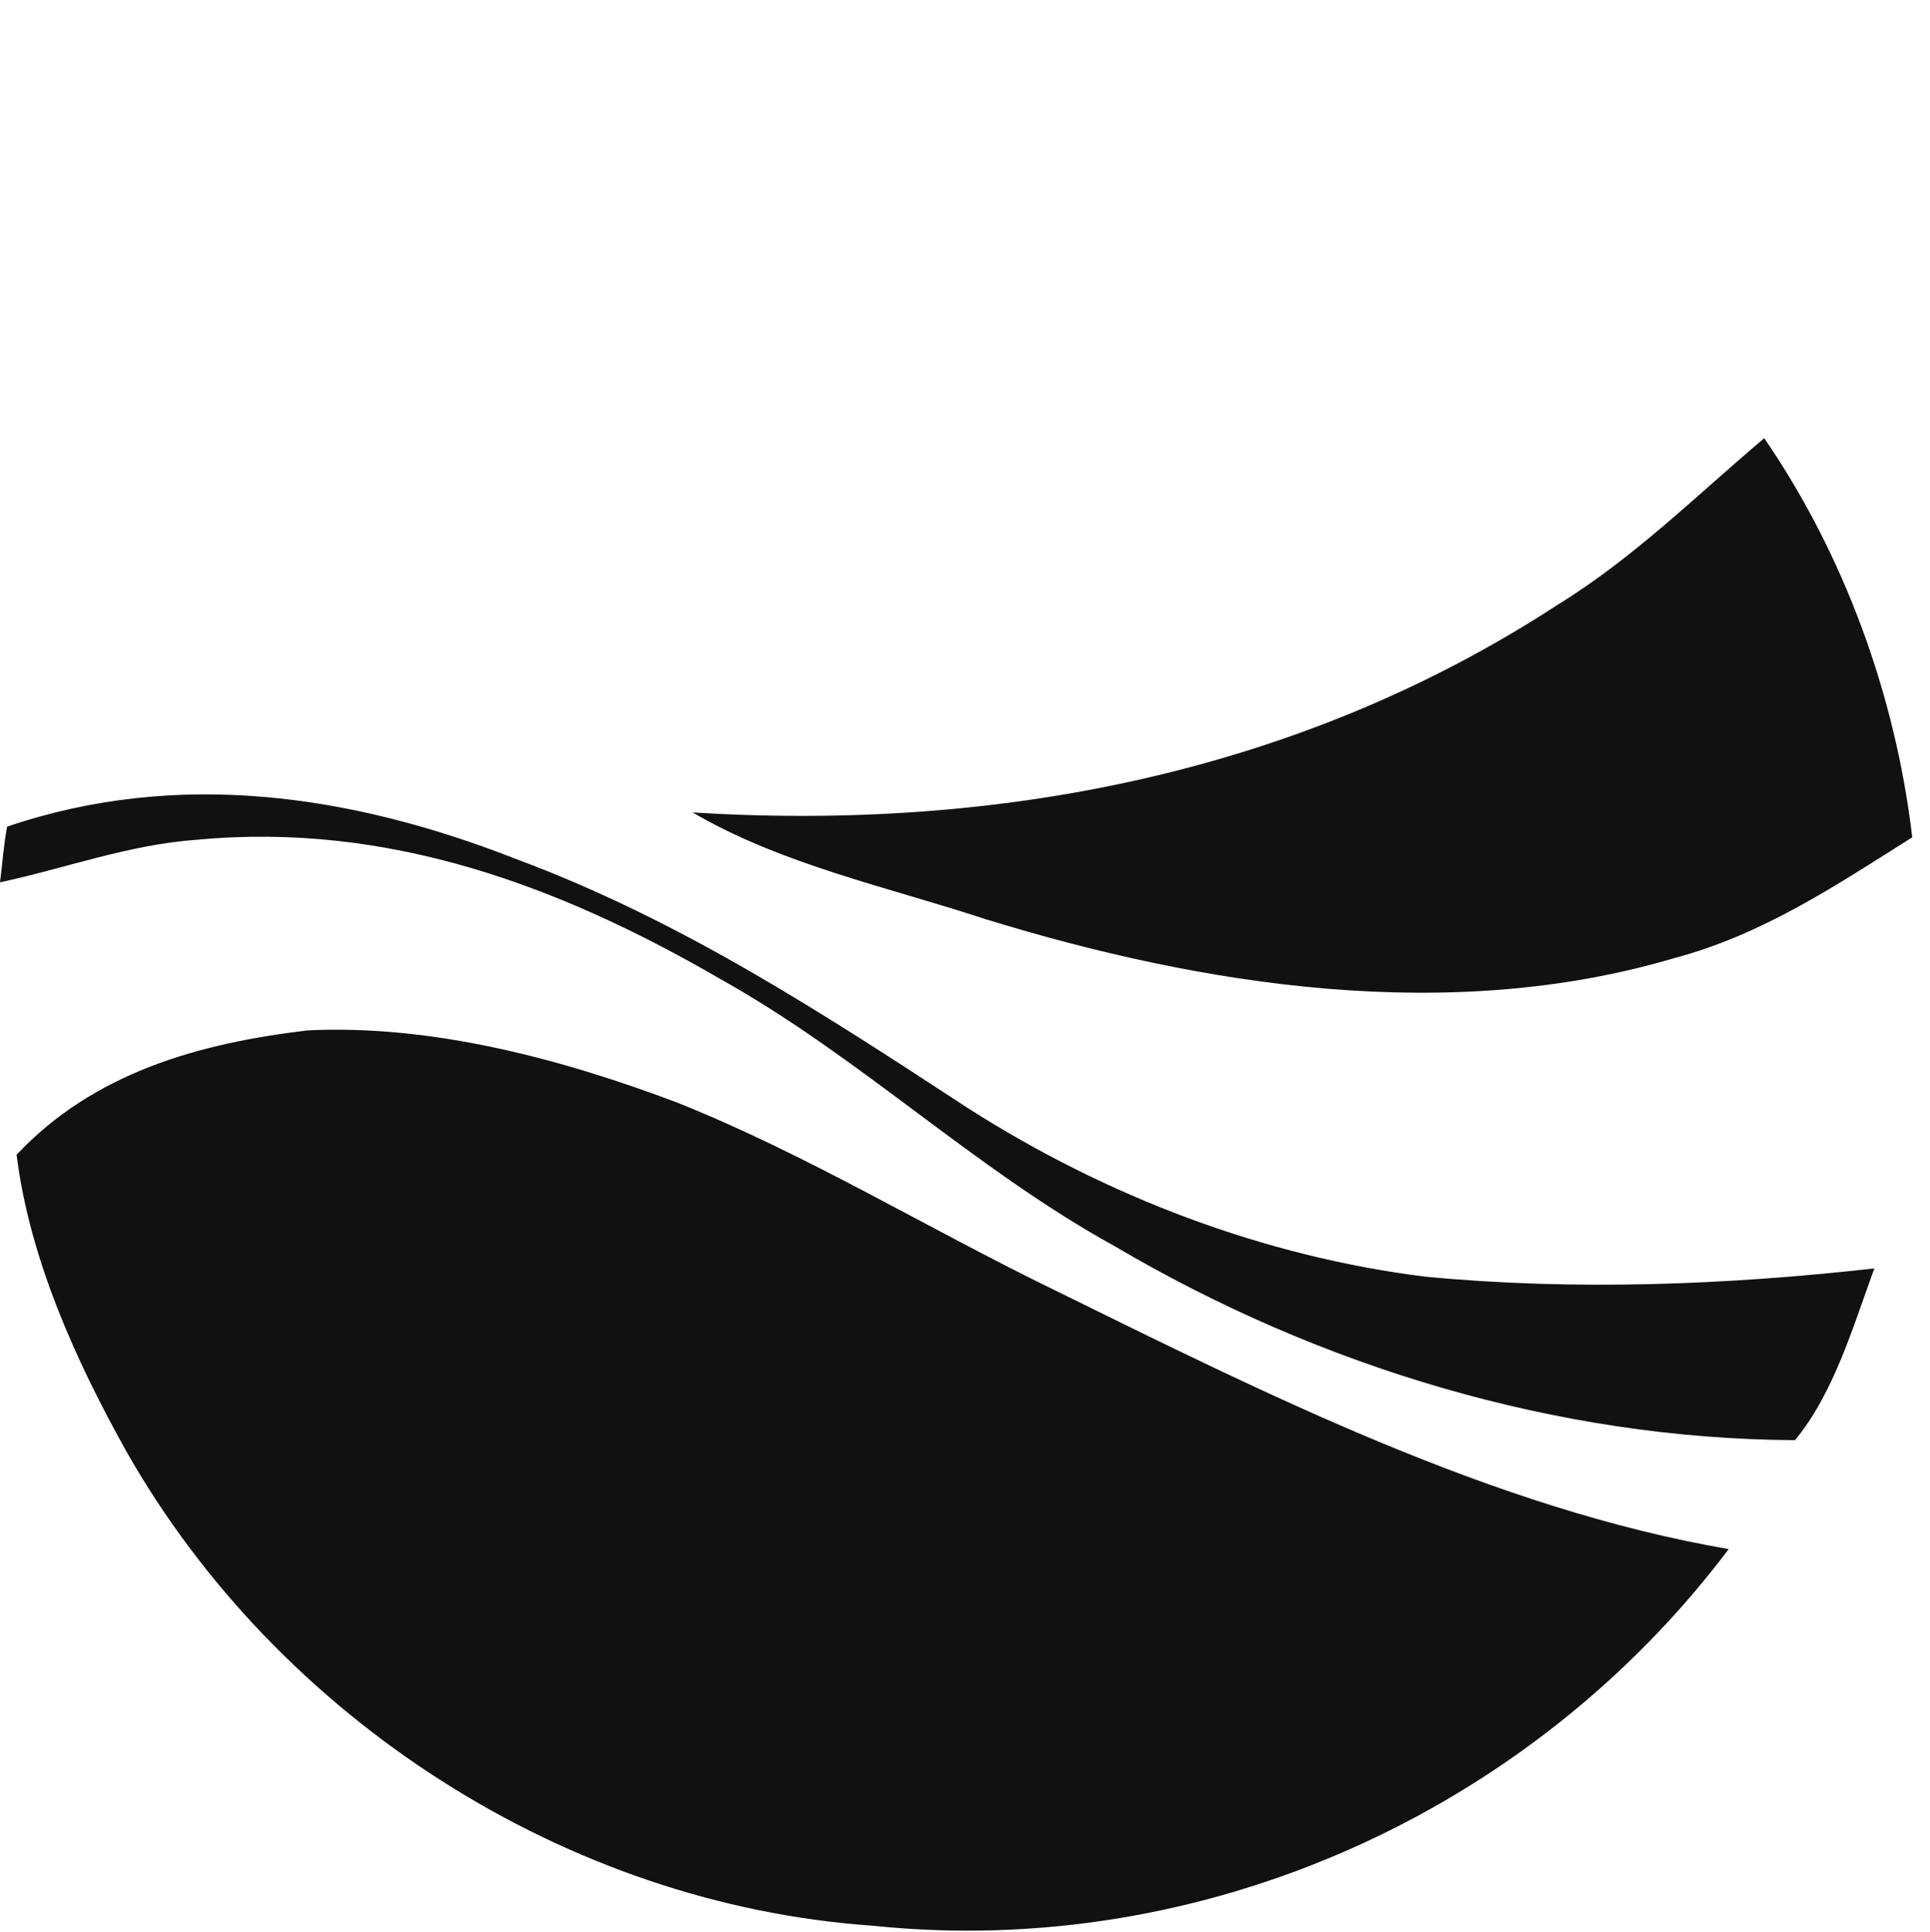
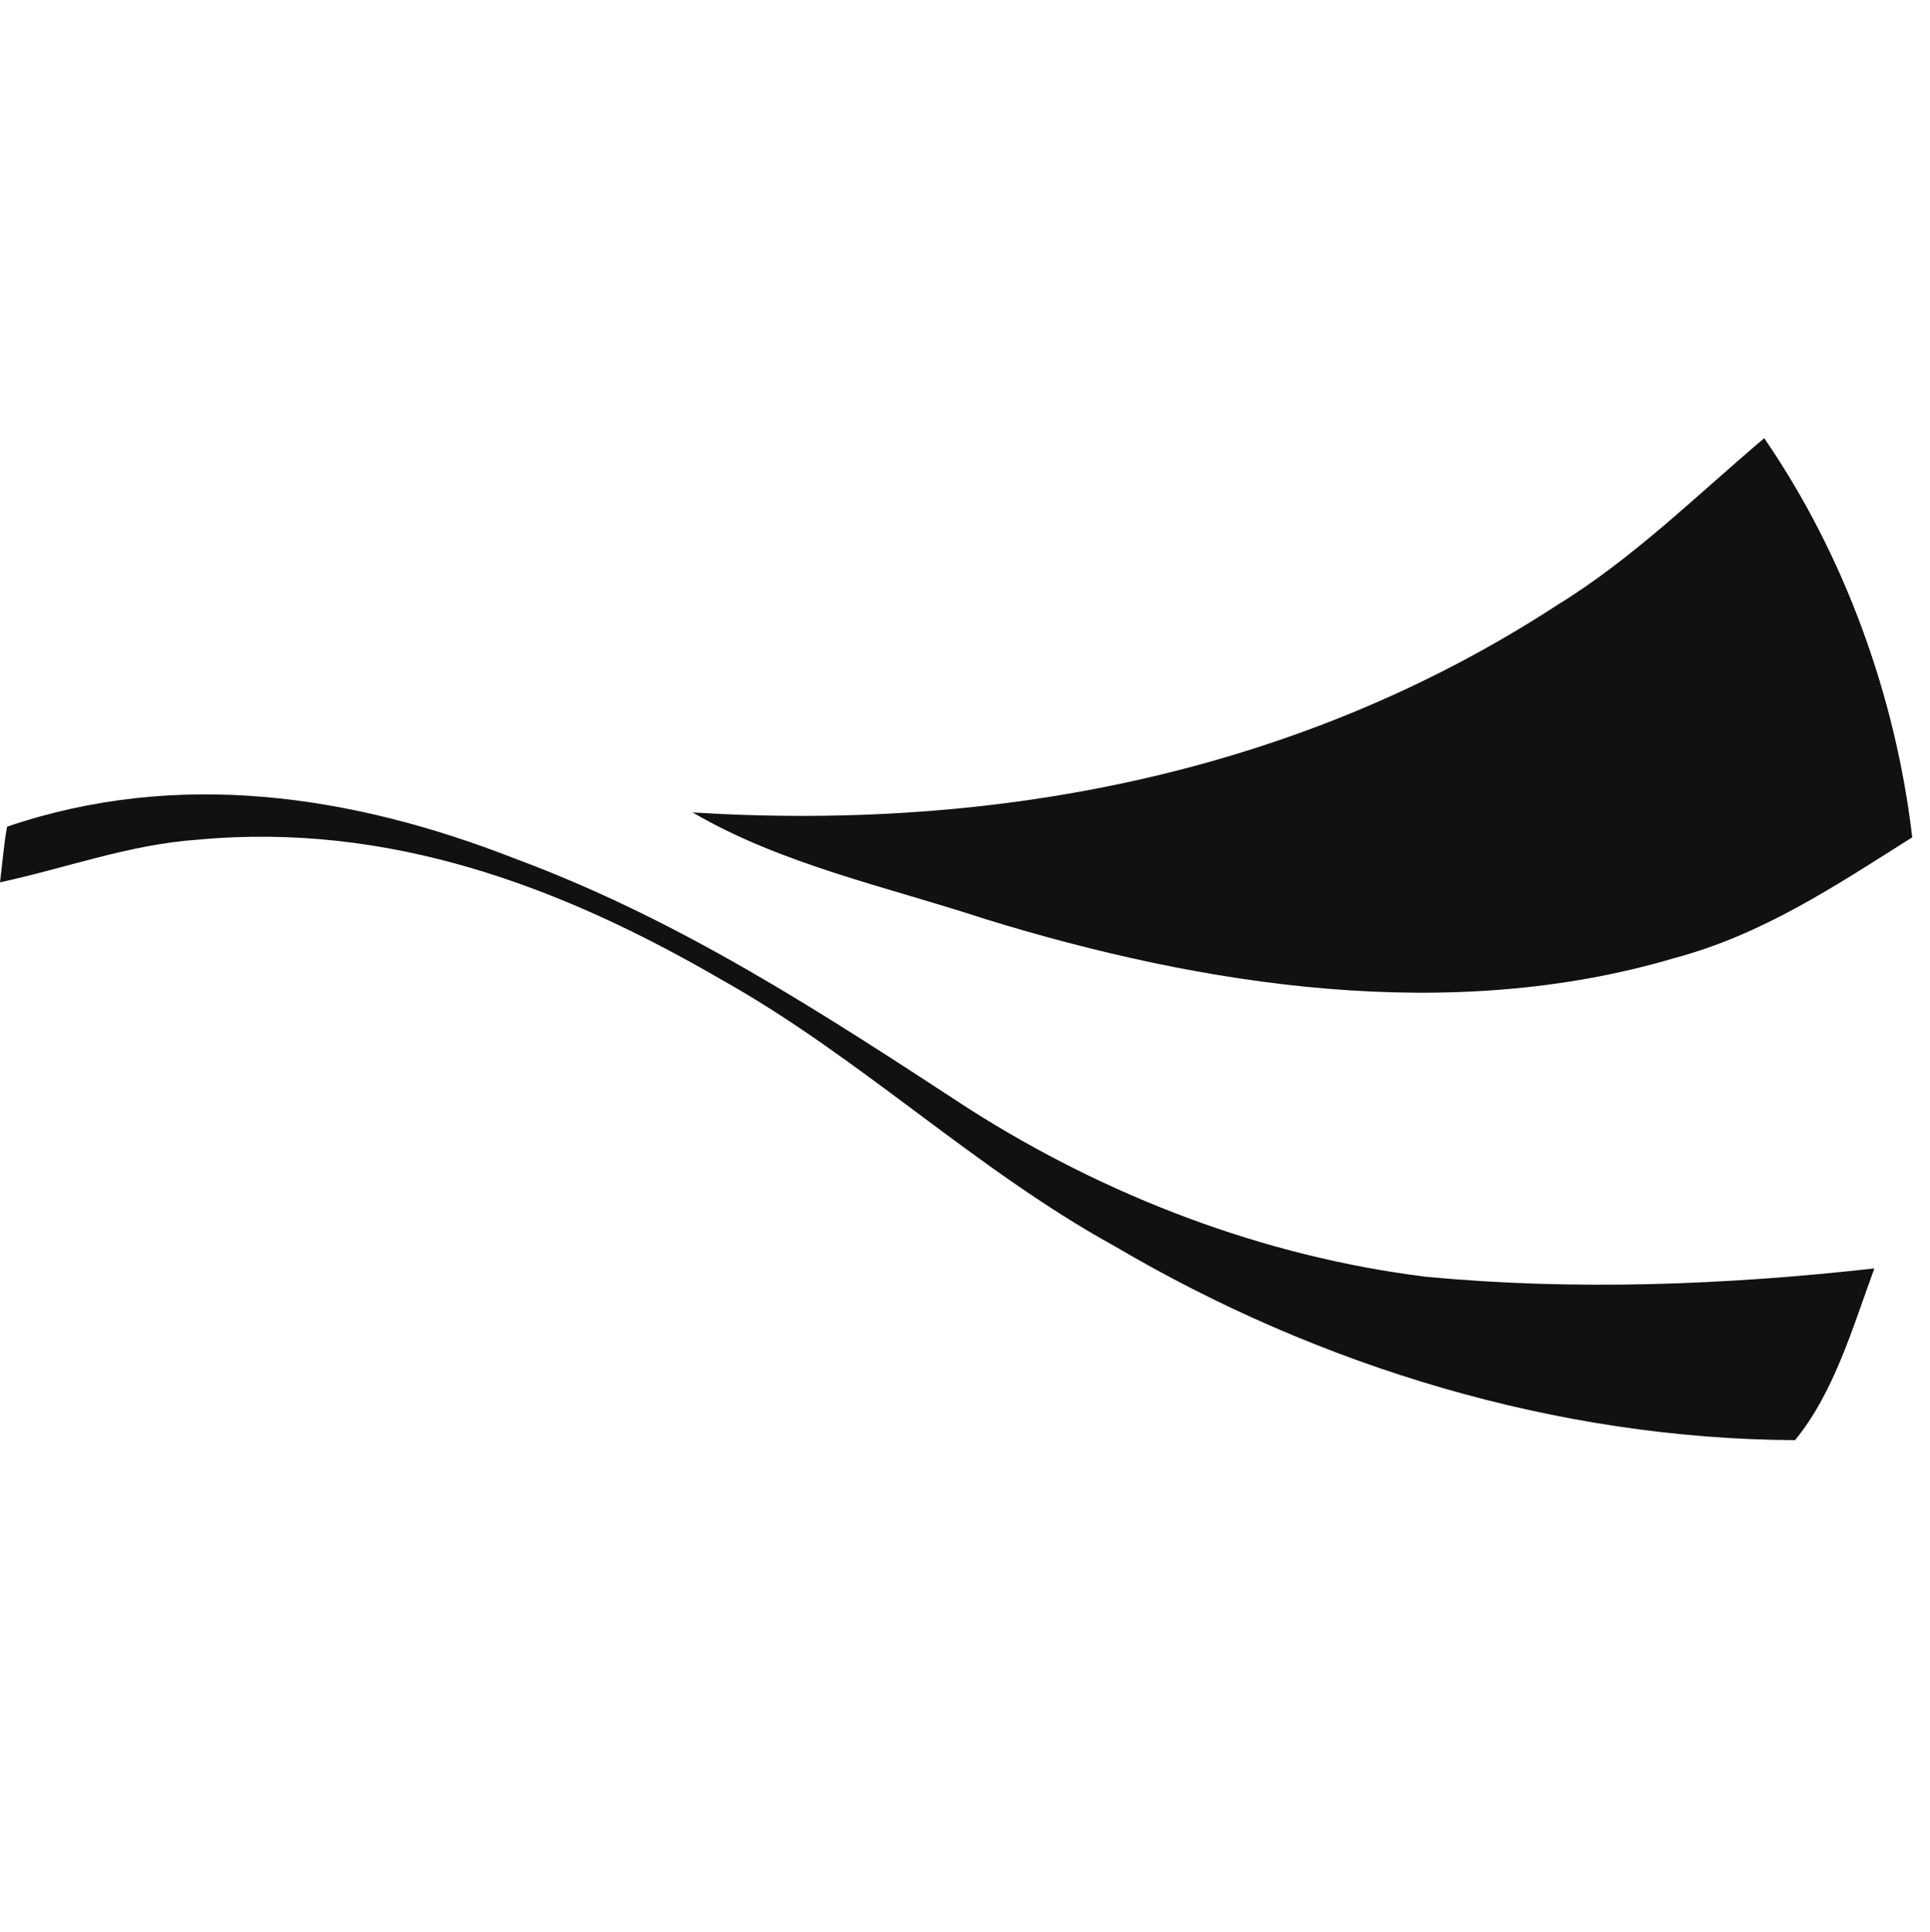
<svg xmlns="http://www.w3.org/2000/svg" version="1.1" id="Ebene_1" x="0px" y="0px" viewBox="0 0 163 163.1" style="enable-background:new 0 0 163 163.1;" xml:space="preserve">
  <style type="text/css">
	.st0{fill:#111111;}
</style>
  <path class="st0" d="M149,37c6.8,9.9,11.1,21.8,12.5,33.7c-6.5,4.1-12.6,8.2-20.1,10.2c-18.9,5.6-39.7,2.4-58.2-3.3  C75,74.9,66,73,58.5,68.6c25.7,1.6,51.2-3.3,73-17.5C138,47.1,143.2,41.9,149,37L149,37L149,37z" />
  <path class="st0" d="M43.5,72.5c14,5.2,25.9,13,38.3,21.1c11.6,7.4,24.9,12.5,38.6,14.2c12.6,1.2,25.4,0.7,37.9-0.7  c-1.8,4.9-3.4,10.5-6.7,14.5c-20.1-0.1-40.2-6.2-57.5-16.4c-11.8-6.5-21.4-15.9-33.2-22.5c-13.6-7.9-28.1-13.3-44.2-11.8  C10.9,71.3,5.6,73.3,0,74.5c0.2-1.5,0.3-3.1,0.6-4.7C15,64.9,29.7,67.1,43.5,72.5C43.5,72.5,43.5,72.5,43.5,72.5z" />
-   <path class="st0" d="M26,87c10.5-0.5,21.4,2.4,31.2,6.1c11,4.4,21.1,10.6,31.8,15.8c17.9,8.8,37.2,18.5,57,21.9  c-16.8,22.3-44.5,34.7-72.3,31.8c-25.9-1.8-50.2-17.5-63-40c-4.3-7.7-8.2-16.3-9.3-25.1C7.9,90.6,16.7,88.1,26,87z" />
</svg>